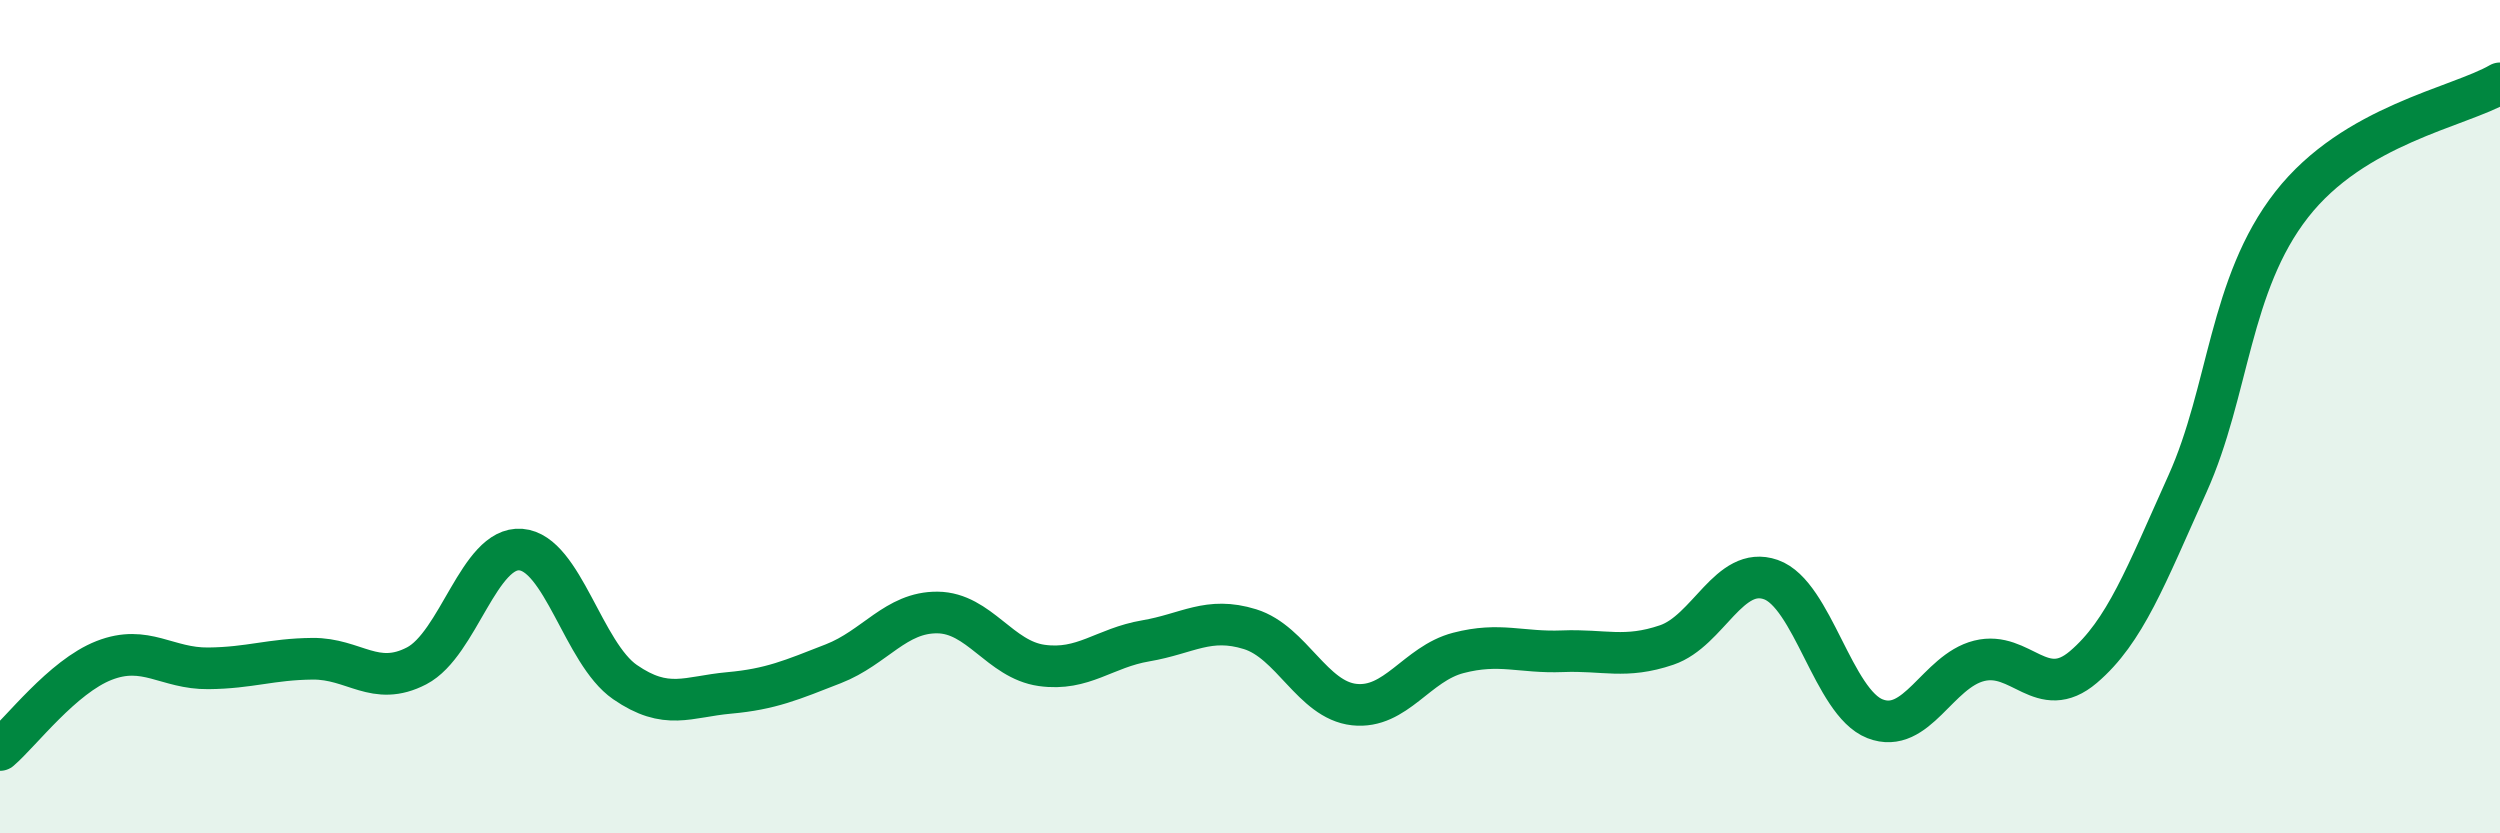
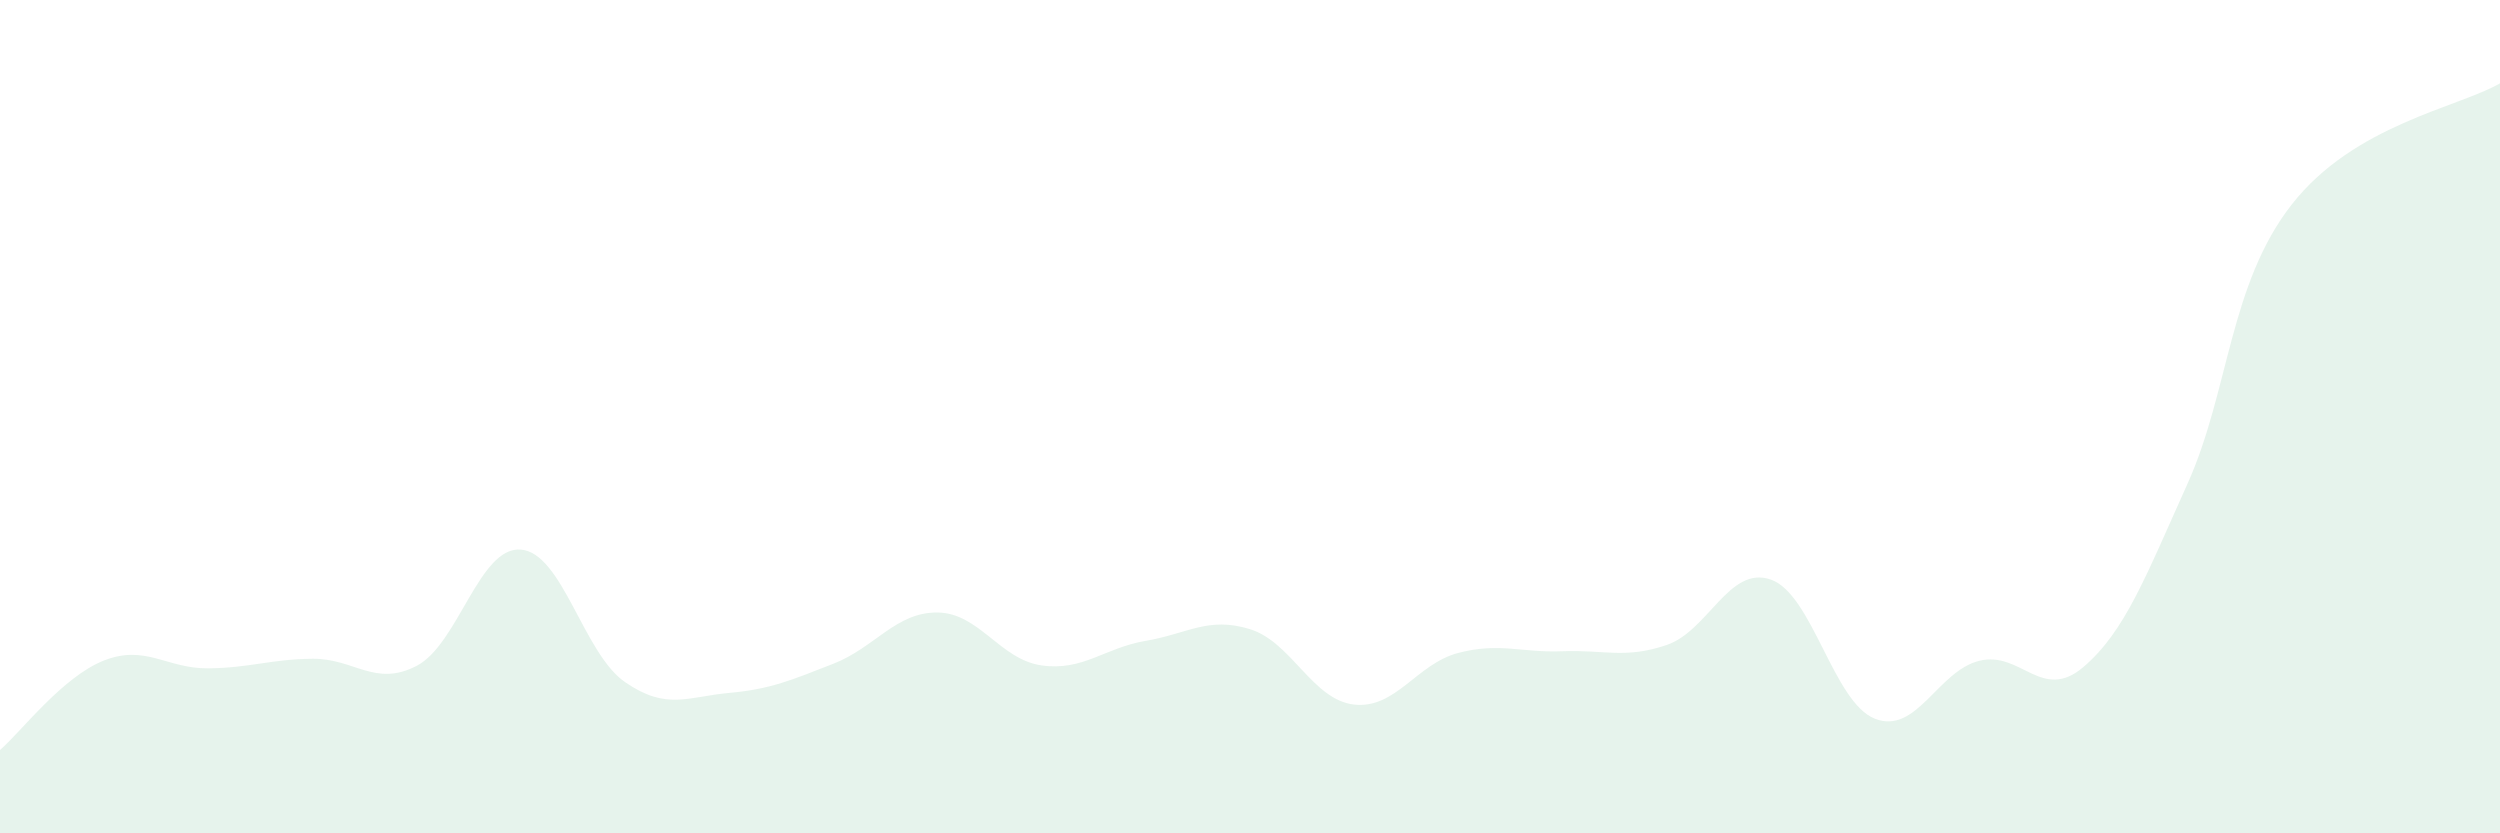
<svg xmlns="http://www.w3.org/2000/svg" width="60" height="20" viewBox="0 0 60 20">
  <path d="M 0,18 C 0.5,17.57 1.5,16.24 2.5,15.85 C 3.5,15.46 4,16.05 5,16.04 C 6,16.03 6.5,15.82 7.5,15.81 C 8.5,15.8 9,16.5 10,15.98 C 11,15.46 11.5,13.11 12.5,13.19 C 13.5,13.27 14,15.68 15,16.37 C 16,17.06 16.5,16.72 17.5,16.63 C 18.5,16.54 19,16.32 20,15.93 C 21,15.54 21.5,14.69 22.5,14.7 C 23.5,14.71 24,15.83 25,15.97 C 26,16.11 26.5,15.55 27.5,15.38 C 28.5,15.21 29,14.79 30,15.1 C 31,15.41 31.5,16.8 32.5,16.91 C 33.5,17.02 34,15.93 35,15.67 C 36,15.41 36.5,15.67 37.5,15.63 C 38.5,15.59 39,15.82 40,15.48 C 41,15.14 41.5,13.56 42.5,13.91 C 43.5,14.26 44,16.86 45,17.25 C 46,17.64 46.5,16.11 47.5,15.86 C 48.5,15.61 49,16.86 50,16.01 C 51,15.16 51.5,13.83 52.5,11.61 C 53.5,9.39 53.5,6.83 55,4.91 C 56.5,2.99 59,2.58 60,2L60 20L0 20Z" fill="#008740" opacity="0.1" stroke-linecap="round" stroke-linejoin="round" />
-   <path d="M 0,18 C 0.5,17.57 1.5,16.24 2.5,15.85 C 3.5,15.46 4,16.05 5,16.04 C 6,16.03 6.5,15.82 7.5,15.81 C 8.5,15.8 9,16.5 10,15.98 C 11,15.46 11.5,13.11 12.5,13.19 C 13.5,13.27 14,15.68 15,16.37 C 16,17.06 16.5,16.72 17.5,16.63 C 18.5,16.54 19,16.32 20,15.93 C 21,15.54 21.5,14.69 22.5,14.7 C 23.5,14.71 24,15.83 25,15.97 C 26,16.11 26.5,15.55 27.5,15.38 C 28.5,15.21 29,14.79 30,15.1 C 31,15.41 31.5,16.8 32.5,16.91 C 33.5,17.02 34,15.93 35,15.67 C 36,15.41 36.5,15.67 37.5,15.63 C 38.5,15.59 39,15.82 40,15.48 C 41,15.14 41.5,13.56 42.5,13.91 C 43.5,14.26 44,16.86 45,17.25 C 46,17.64 46.5,16.11 47.5,15.86 C 48.5,15.61 49,16.86 50,16.01 C 51,15.16 51.5,13.83 52.5,11.61 C 53.5,9.39 53.5,6.83 55,4.91 C 56.5,2.99 59,2.58 60,2" stroke="#008740" stroke-width="1" fill="none" stroke-linecap="round" stroke-linejoin="round" />
</svg>